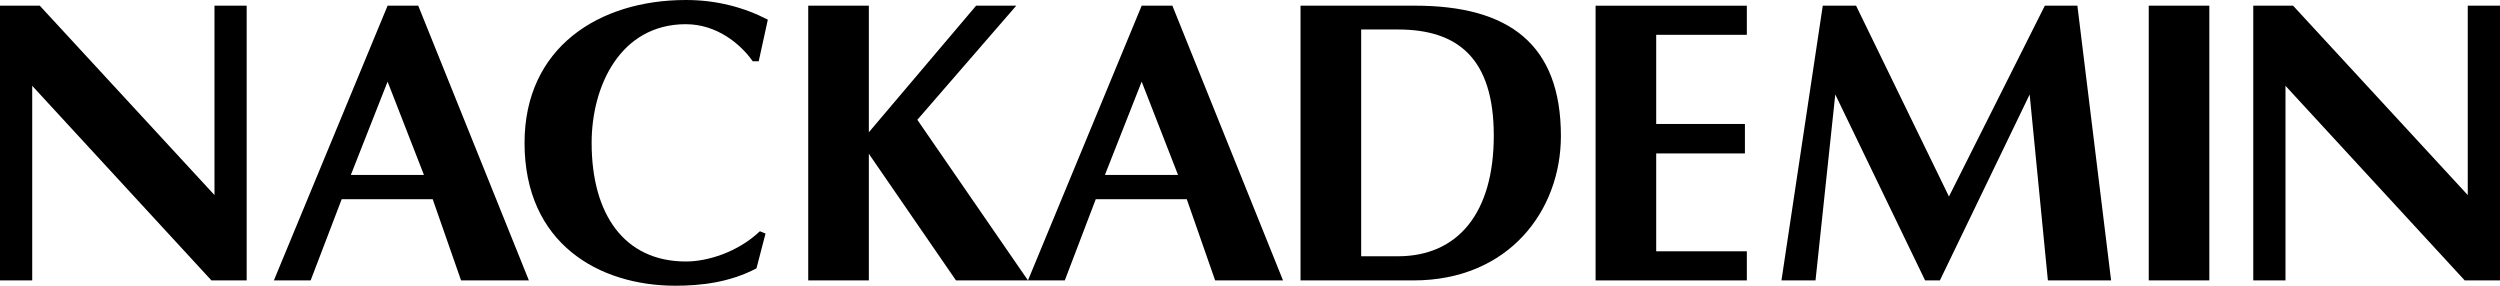
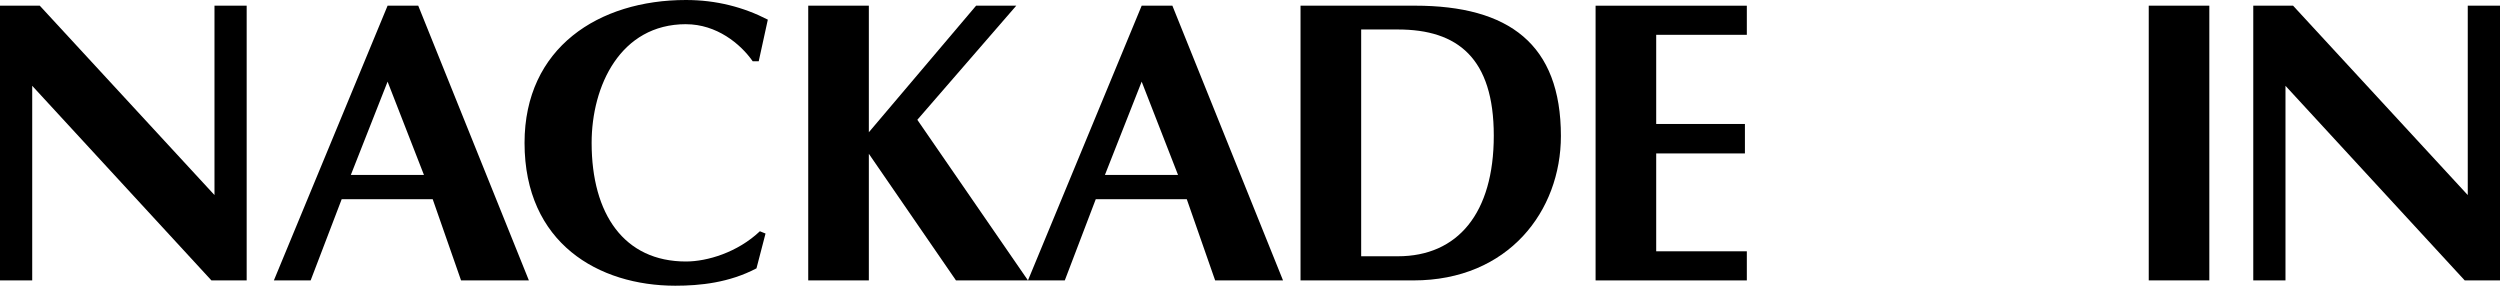
<svg xmlns="http://www.w3.org/2000/svg" width="175" height="20" viewBox="0 0 175 20" fill="none">
  <g clip-path="url(#clip0_2_31)">
    <path d="M71.138 0.399H68.326L60.819 9.258V0.399H56.576V19.629H60.819V10.765L66.919 19.629H71.959L64.213 8.386L71.138 0.399Z" fill="black" />
    <path d="M24.558 12.247L27.131 5.715L29.677 12.247H24.558ZM29.277 0.399H27.131L19.171 19.629H21.745L23.919 13.942H30.288L32.274 19.629H37.022L29.277 0.399Z" fill="black" />
    <path d="M15.014 13.654L2.785 0.399H0V19.629H2.255V6.007L14.8 19.629H17.267V0.399H15.014V13.654Z" fill="black" />
    <path d="M48.017 1.695C50.167 1.695 51.837 3.07 52.688 4.287H53.111L53.748 1.375C52.05 0.501 50.139 0 48.017 0C41.916 0 36.718 3.334 36.718 10.002C36.718 17.037 41.916 20 47.275 20C49 20 51.042 19.791 52.953 18.785L53.587 16.348L53.192 16.188C51.625 17.672 49.503 18.305 48.017 18.305C43.695 18.305 41.414 14.997 41.414 10C41.414 6.007 43.428 1.693 48.017 1.693" fill="black" />
    <path d="M111.691 19.629H122.278V17.591H115.934V10.74H122.144V8.678H115.934V2.437H122.278V0.399H111.691V19.629Z" fill="black" />
    <path d="M154.653 0.397H150.412V19.627H154.653V0.397Z" fill="black" />
    <path d="M77.344 12.247L79.917 5.715L82.463 12.247H77.344ZM82.067 0.399H79.917L71.957 19.629H74.535L76.704 13.942H83.074L85.06 19.629H89.812L82.067 0.399Z" fill="black" />
-     <path d="M143.138 0.399L136.427 13.756L129.926 0.399H127.594L124.702 19.629H127.086L128.469 6.613L134.757 19.629H135.792L142.076 6.613L143.352 19.629H147.777L145.417 0.399H143.138Z" fill="black" />
    <path d="M97.851 17.939H95.282V2.064H97.851C102.047 2.064 104.565 4.076 104.565 9.497C104.565 14.918 102.047 17.939 97.851 17.939ZM99.046 0.399H91.037V19.629H98.941C105.599 19.629 109.263 14.758 109.263 9.522C109.263 3.091 105.627 0.397 99.046 0.397" fill="black" />
    <path d="M172.743 0.399V13.654L160.516 0.399H157.729V19.629H159.984V6.007L172.531 19.629H175V0.399H172.743Z" fill="black" />
  </g>
  <defs>
    <clipPath id="clip0_2_31">
      <rect width="175" height="20" fill="white" />
    </clipPath>
  </defs>
</svg>